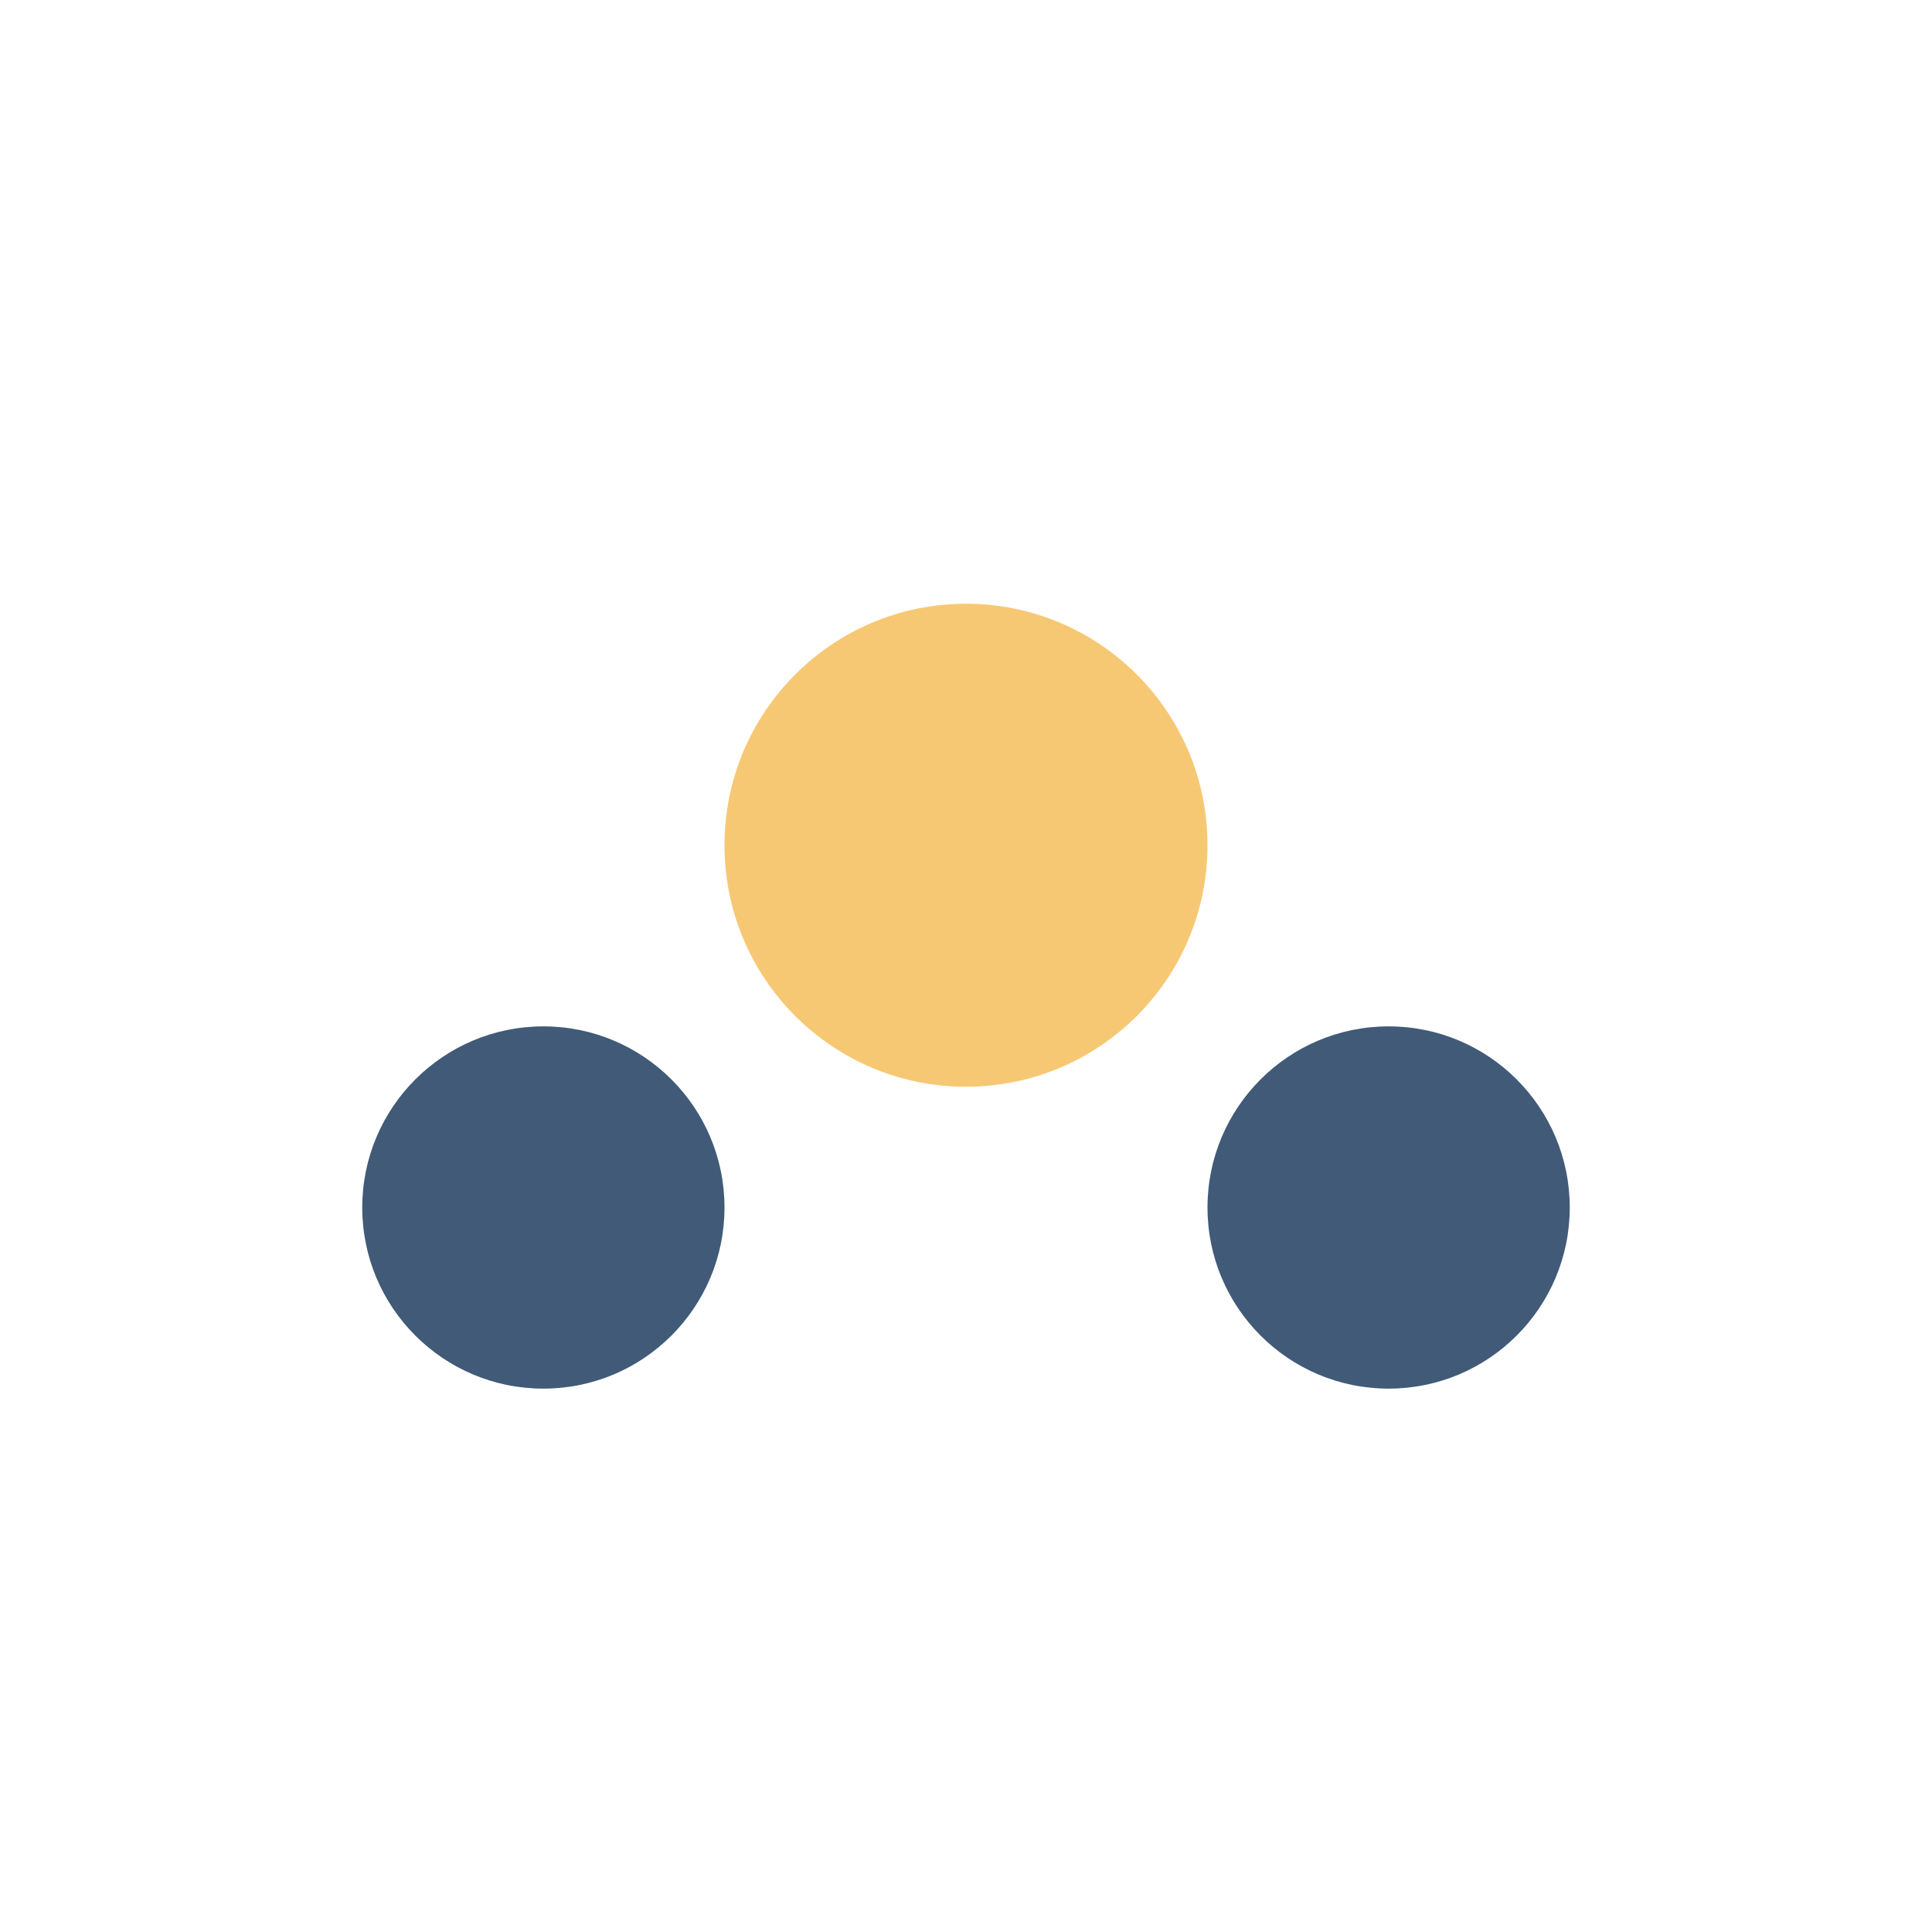
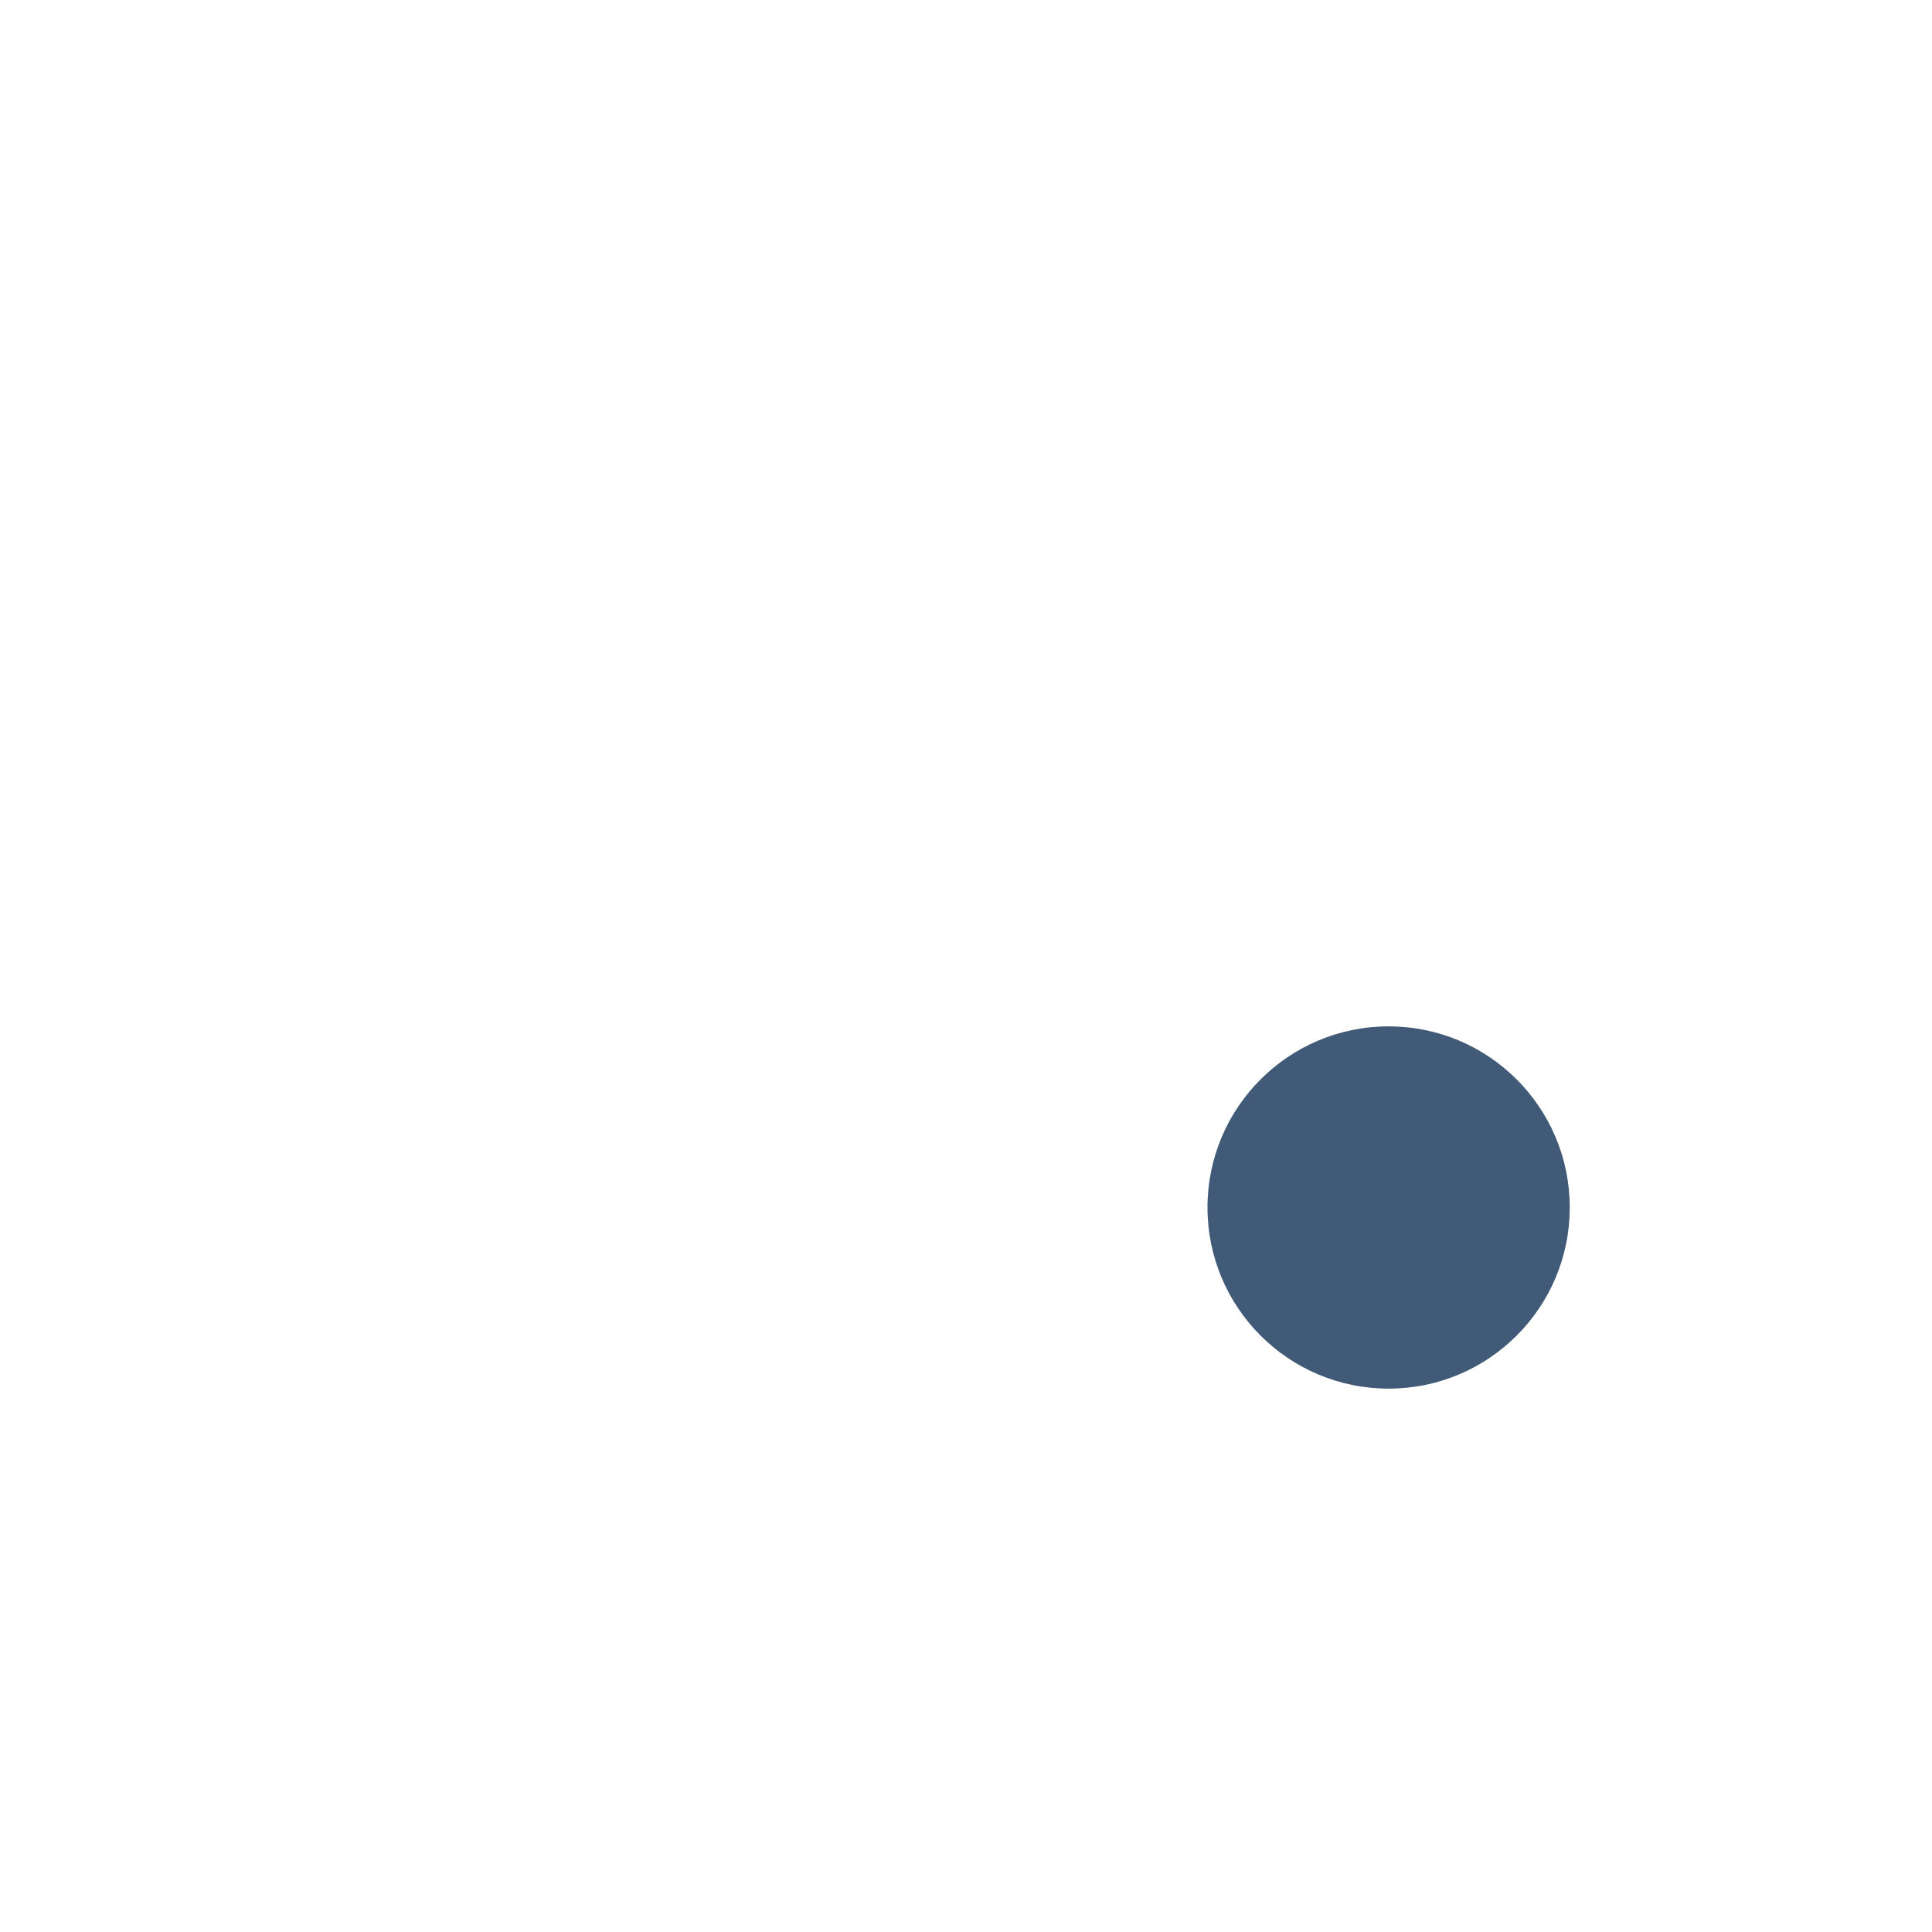
<svg xmlns="http://www.w3.org/2000/svg" width="32" height="32" viewBox="0 0 32 32">
-   <circle cx="16" cy="14" r="4" fill="#F7C873" />
-   <circle cx="9" cy="20" r="3" fill="#415A77" />
  <circle cx="23" cy="20" r="3" fill="#415A77" />
</svg>